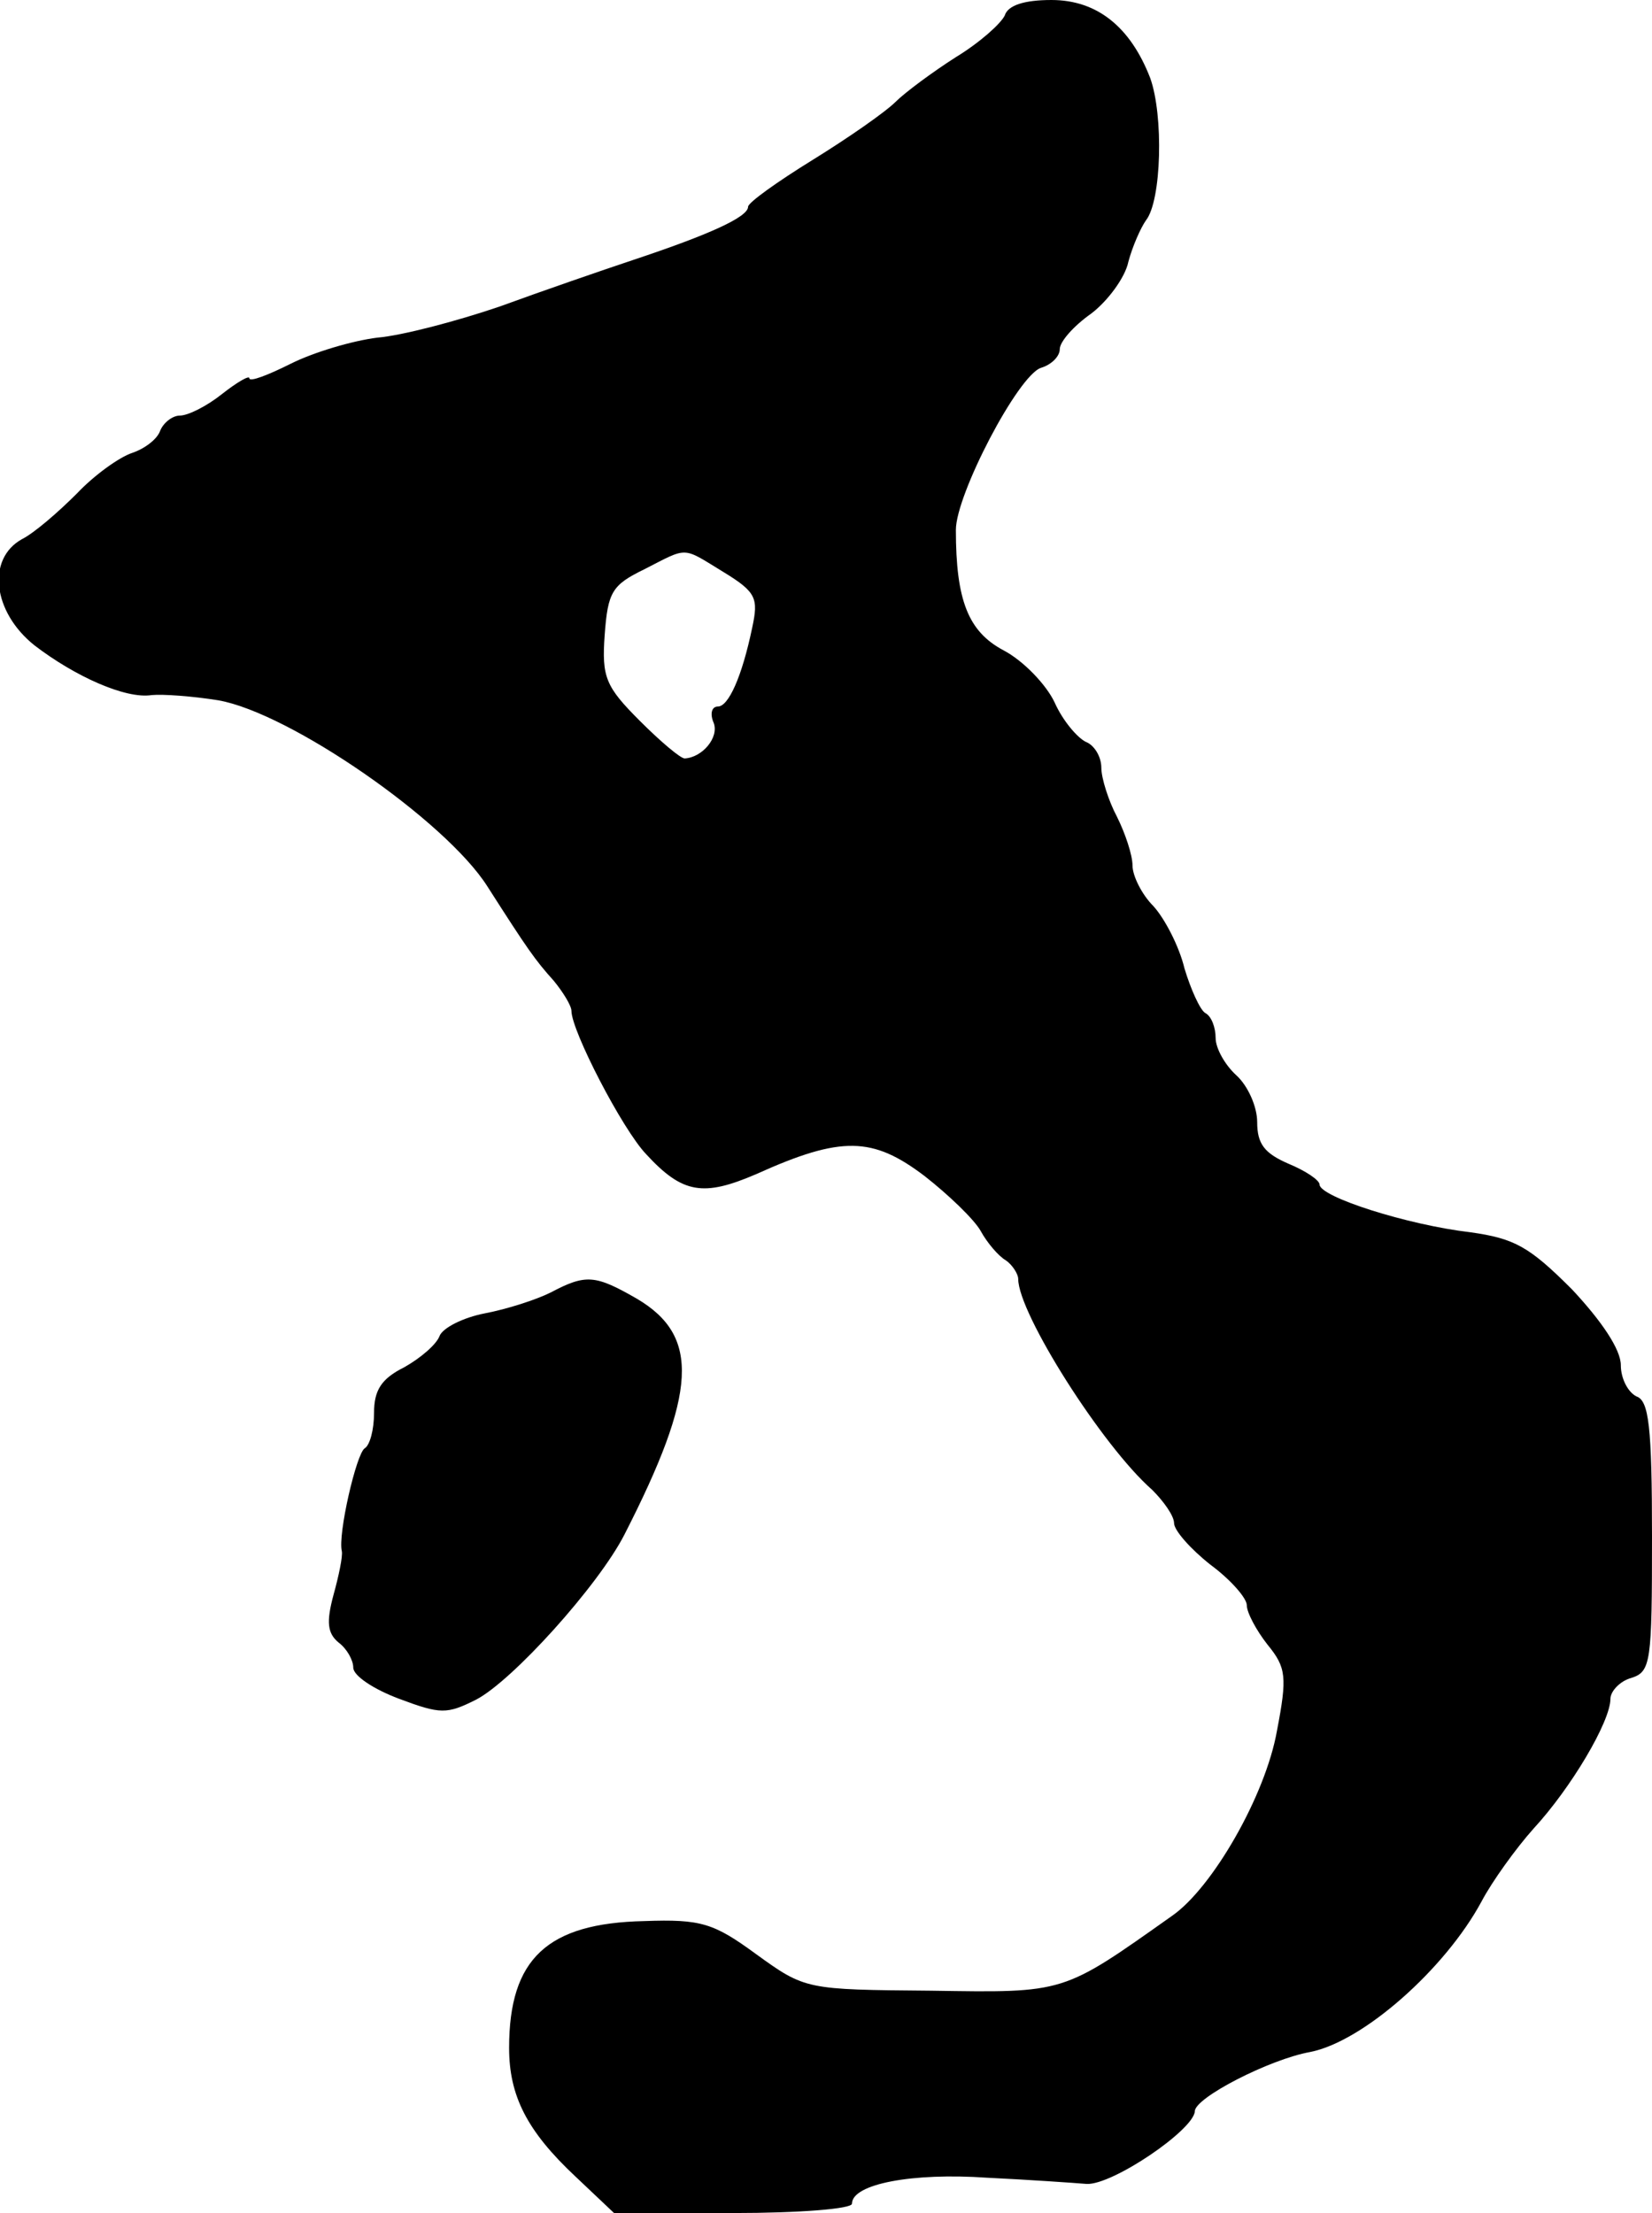
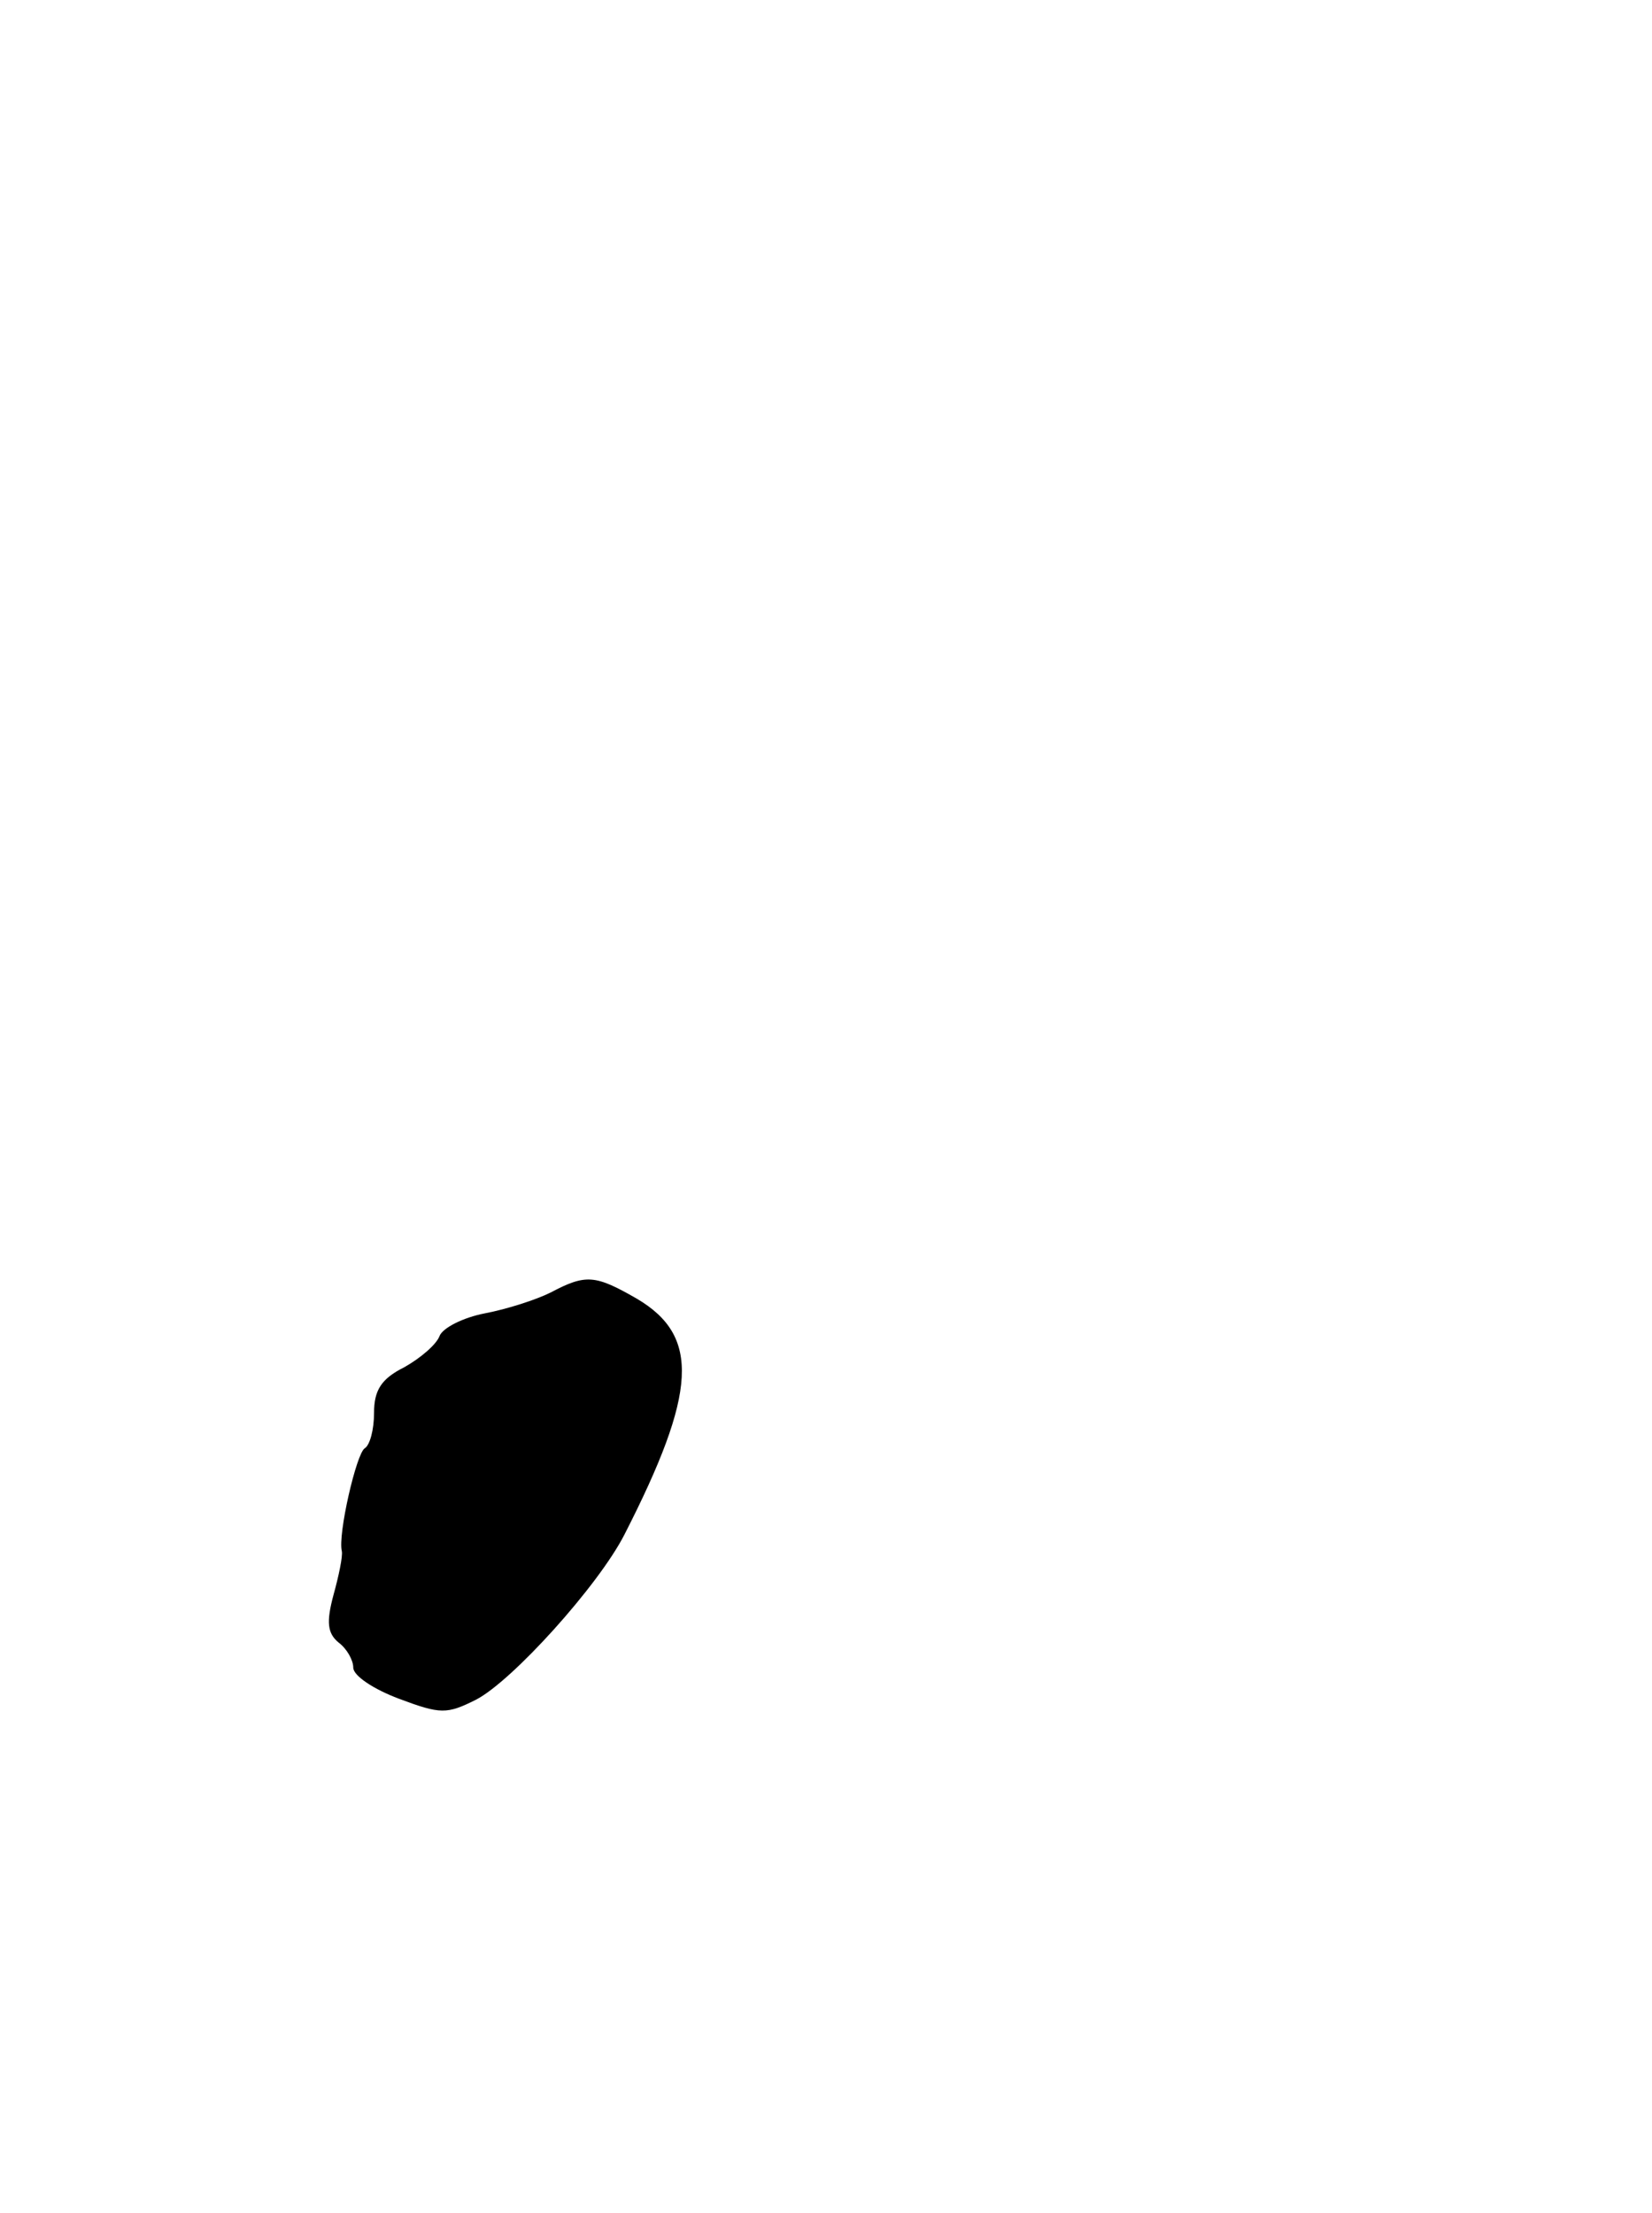
<svg xmlns="http://www.w3.org/2000/svg" version="1.0" width="159pt" height="213pt" viewBox="0 0 159 213" preserveAspectRatio="xMidYMid meet">
  <g transform="translate(0,213) scale(0.1,-0.1)" fill="#000000" stroke="none">
-     <path d="M967 2115 c-4 -8 -24 -26 -47 -40 -22 -14 -49 -34 -58 -43 -10 -10 -46 -35 -80 -56 -34 -21 -62 -41 -62 -45 0 -10 -38 -27 -110 -51 -30 -10 -88 -30 -129 -45 -41 -14 -94 -28 -118 -30 -24 -3 -61 -14 -83 -25 -22 -11 -40 -18 -40 -14 0 3 -12 -4 -26 -15 -15 -12 -33 -21 -41 -21 -7 0 -16 -7 -19 -15 -3 -8 -15 -17 -27 -21 -12 -4 -36 -21 -53 -39 -18 -18 -41 -38 -53 -44 -34 -19 -28 -70 12 -102 39 -30 88 -52 113 -48 11 1 39 -1 64 -5 69 -12 219 -116 259 -179 39 -61 46 -71 64 -91 9 -11 17 -24 17 -29 0 -19 49 -114 72 -138 35 -38 55 -41 106 -19 82 37 112 36 162 -2 23 -18 48 -42 54 -53 6 -11 17 -24 24 -28 6 -4 12 -13 12 -18 0 -33 81 -161 129 -203 11 -11 21 -25 21 -32 0 -7 16 -25 35 -40 19 -14 35 -32 35 -39 0 -7 9 -24 20 -38 18 -22 19 -31 9 -83 -11 -62 -62 -151 -101 -178 -106 -75 -102 -74 -232 -72 -120 1 -121 1 -168 35 -41 30 -53 34 -108 32 -93 -2 -130 -36 -130 -122 0 -46 17 -80 64 -124 l37 -35 115 0 c63 0 114 4 114 9 0 19 58 30 130 25 41 -2 84 -5 96 -6 25 -1 103 52 104 70 0 13 72 50 111 57 51 10 130 80 165 145 10 19 33 51 50 70 36 39 74 103 74 125 0 7 9 17 20 20 19 6 20 15 20 136 0 106 -3 131 -15 135 -8 4 -15 17 -15 30 0 15 -18 42 -47 73 -41 41 -55 49 -98 55 -60 7 -145 34 -145 46 0 4 -13 13 -30 20 -23 10 -30 19 -30 40 0 15 -9 35 -20 45 -11 10 -20 26 -20 36 0 10 -4 21 -10 24 -5 3 -14 23 -20 43 -5 21 -19 48 -30 60 -11 11 -20 29 -20 39 0 10 -7 31 -15 47 -8 15 -15 37 -15 47 0 11 -7 22 -15 25 -8 4 -22 20 -30 38 -8 17 -30 40 -49 50 -34 18 -46 48 -46 116 0 34 60 149 82 156 10 3 18 11 18 18 0 7 13 22 30 34 16 12 33 35 36 50 4 15 12 33 17 40 15 19 17 101 4 137 -19 49 -51 75 -95 75 -26 0 -42 -5 -45 -15z m-270 -536 c31 -19 33 -25 27 -53 -10 -48 -23 -76 -33 -76 -6 0 -8 -7 -4 -16 5 -14 -11 -33 -28 -34 -4 0 -23 16 -43 36 -33 33 -37 42 -34 83 3 41 7 48 38 63 43 22 36 22 77 -3z" />
    <path d="M530 886 c-14 -7 -42 -16 -63 -20 -21 -4 -41 -14 -44 -22 -3 -8 -18 -21 -34 -30 -22 -11 -29 -22 -29 -44 0 -16 -4 -31 -9 -34 -8 -5 -26 -83 -22 -99 1 -5 -3 -24 -8 -42 -7 -26 -6 -37 5 -46 8 -6 14 -17 14 -24 0 -8 20 -21 44 -30 40 -15 46 -15 74 -1 35 18 118 110 143 159 70 137 73 191 12 227 -40 23 -49 24 -83 6z" />
  </g>
</svg>